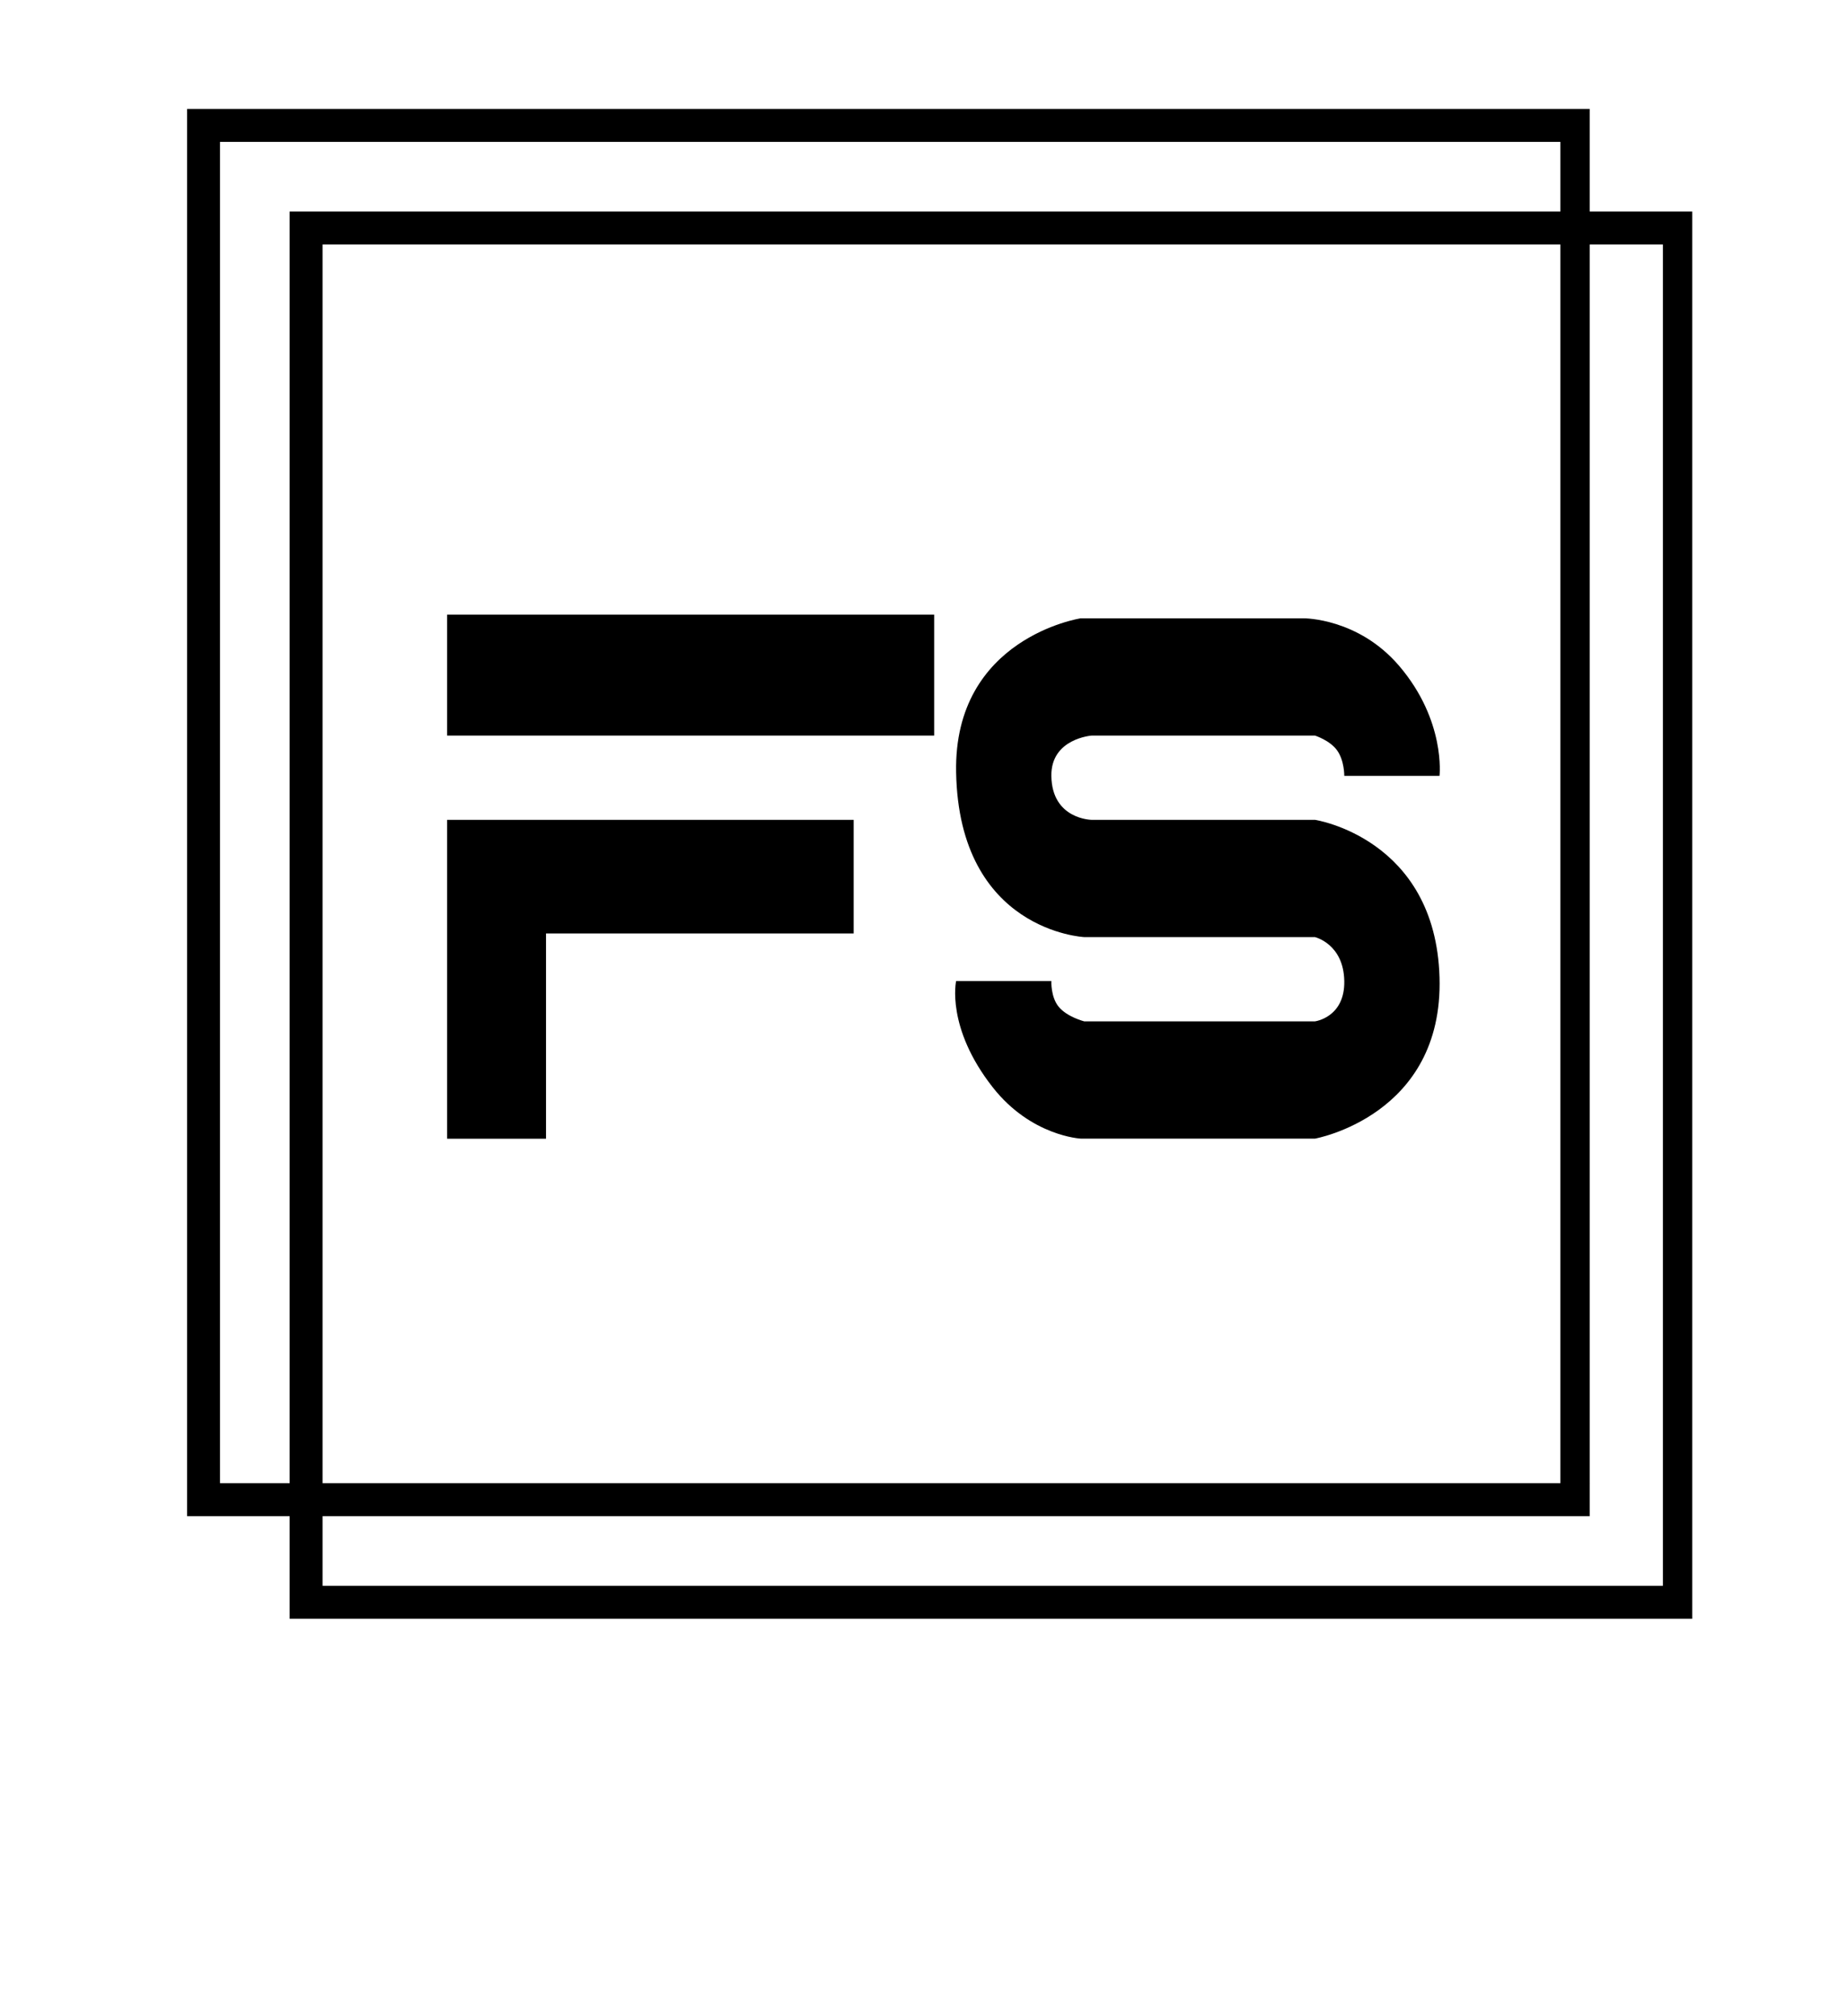
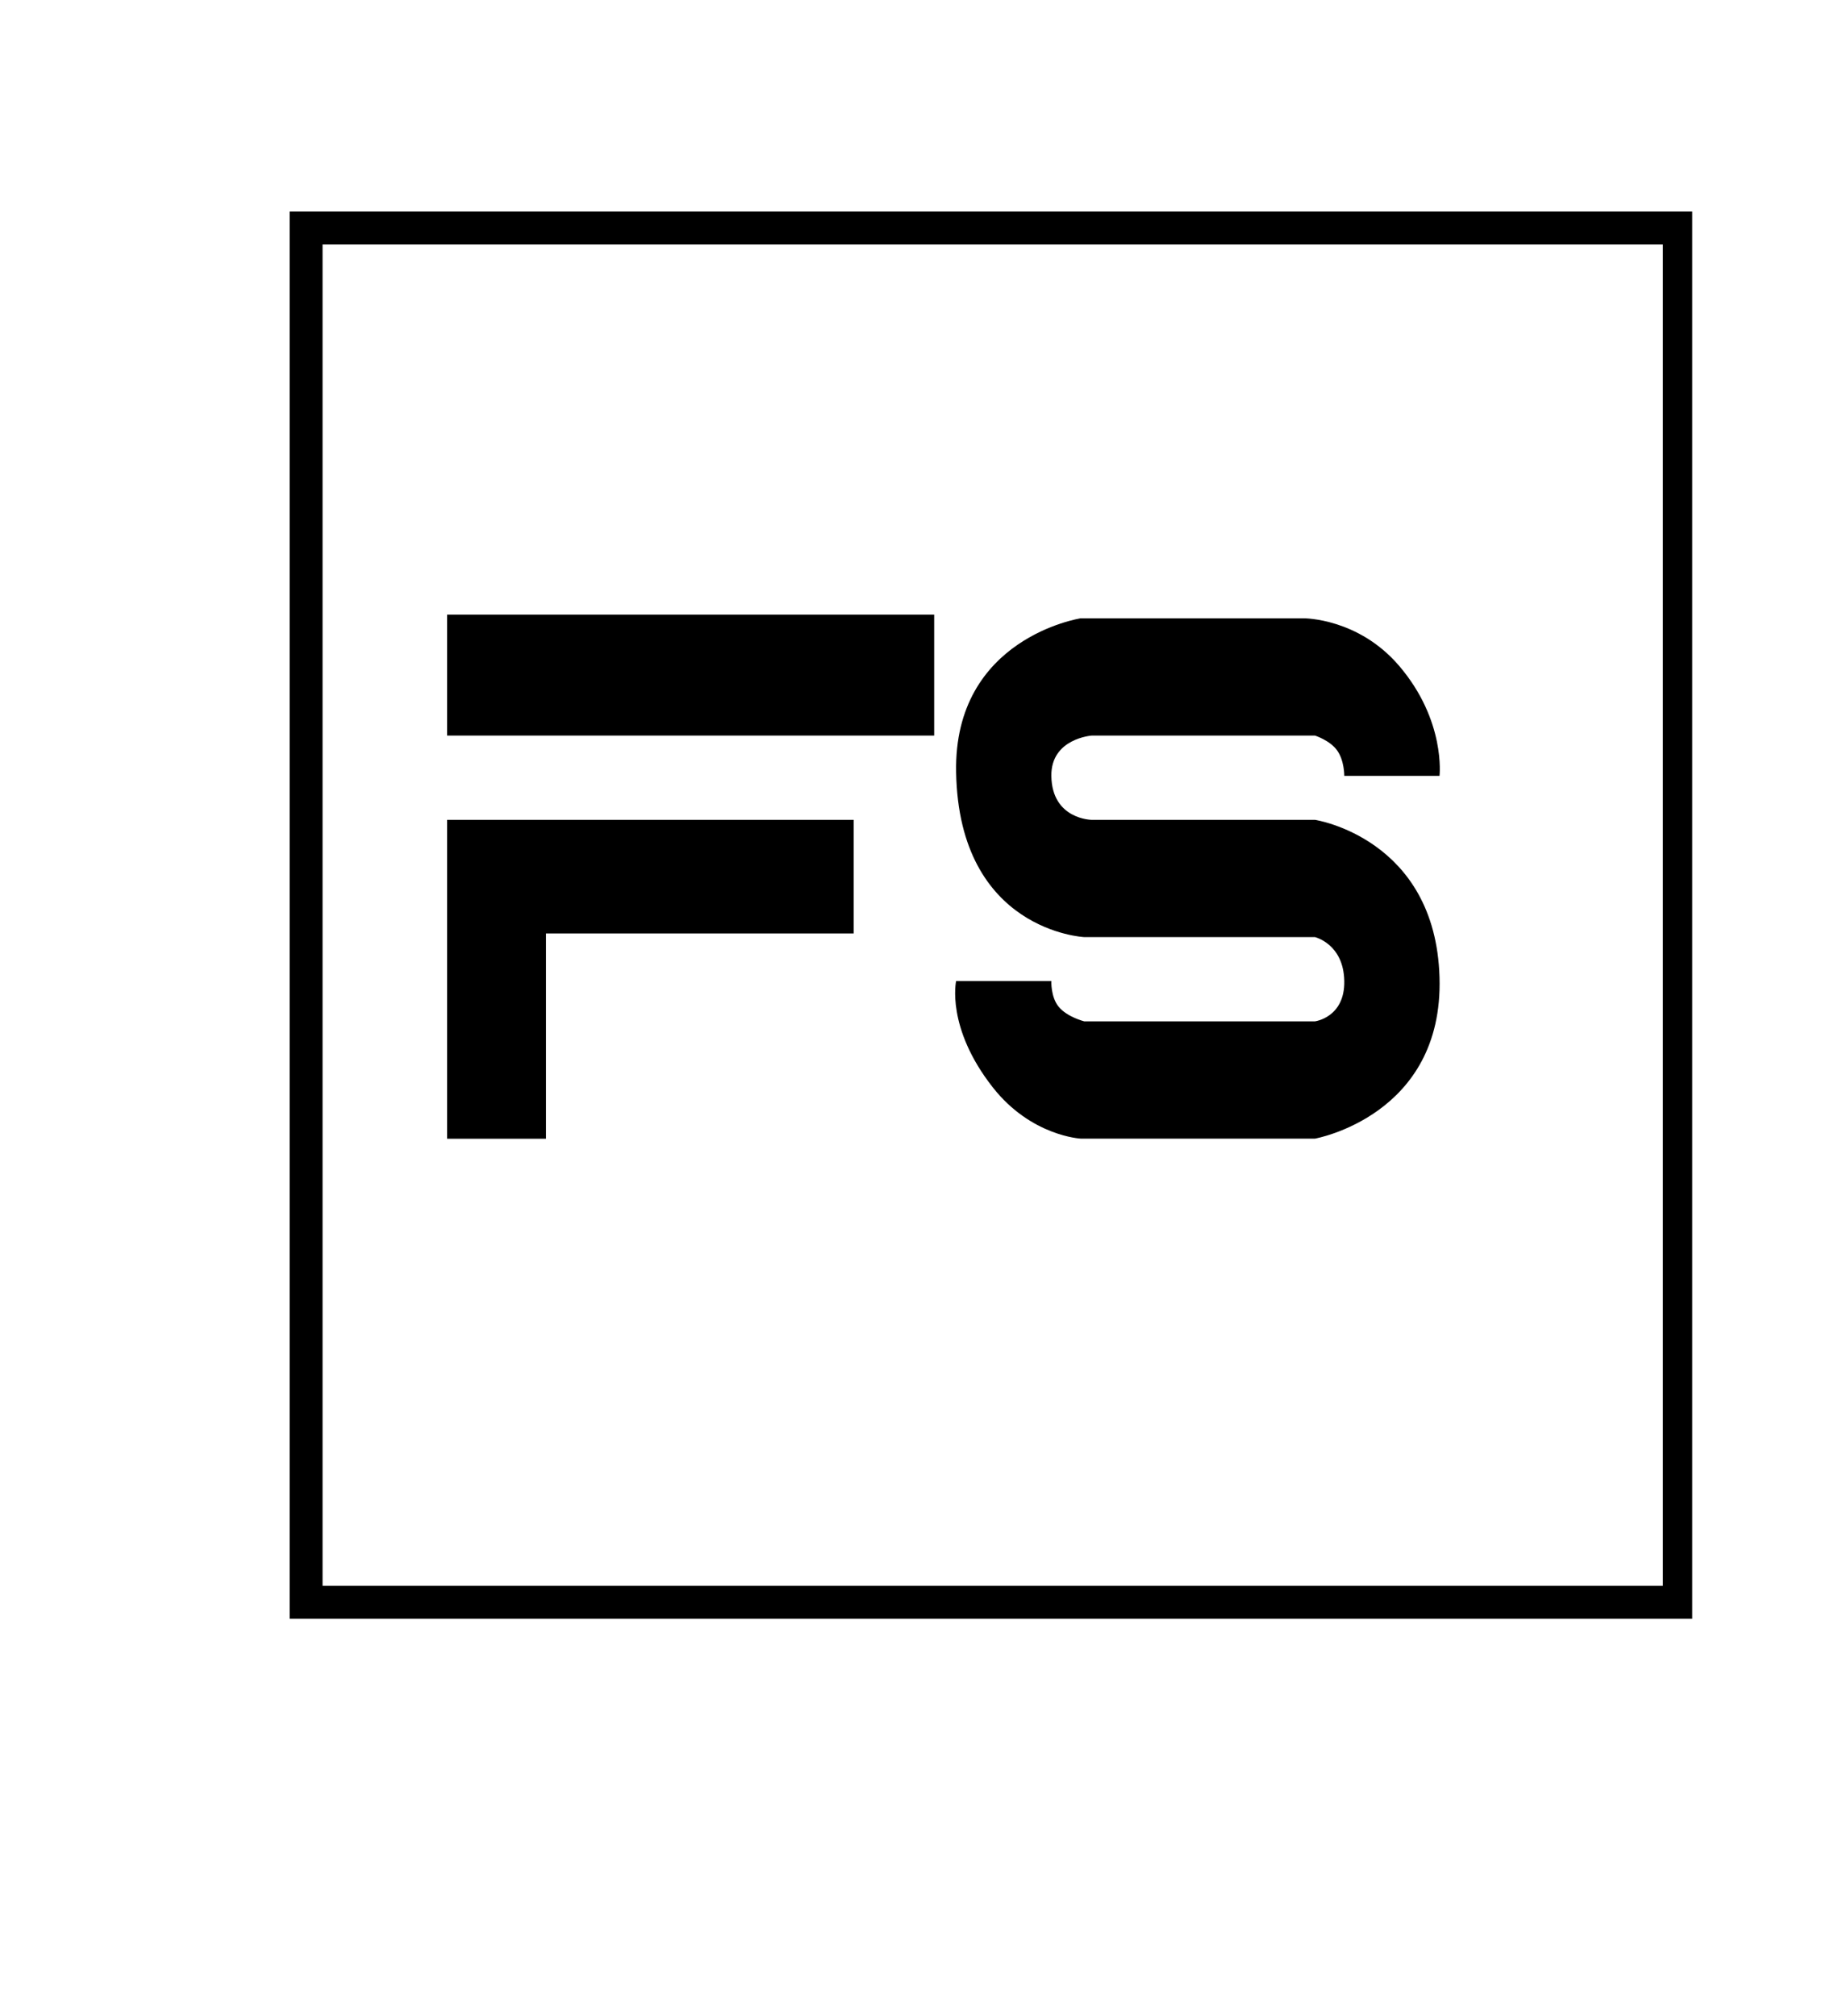
<svg xmlns="http://www.w3.org/2000/svg" id="Layer_1" version="1.1" viewBox="0 0 197.04 215.11">
  <defs>
    <style> .st0 { font-family: Helvetica-Bold, Helvetica; font-size: 24.85px; font-weight: 700; } </style>
  </defs>
  <g id="Rechteck_2">
    <path d="M30.9,22.57v150.14h149.63V22.57H30.9ZM177.4,169.19H34.41V26.09h142.99v143.1Z" />
  </g>
  <g id="Rechteck_2_Kopie">
-     <path d="M19.96,11.62v150.14h149.63V11.62H19.96ZM166.46,158.24H23.47V15.14h142.99v143.1Z" />
-   </g>
+     </g>
  <g id="Rechteck_1">
    <path d="M47.7,78.48h51.96v-12.9h-51.96v12.9ZM47.7,121.49h10.55v-21.9h32.82v-12.12h-43.37v34.02ZM116.46,78.48h23.83s1.58.51,2.34,1.56c.8,1.09.78,2.74.78,2.74h10.16s.68-5.89-4.3-11.73c-4.37-5.12-10.16-5.08-10.16-5.08h-23.83s-13.55,2.08-13.28,16.42c.31,16.97,13.67,17.59,13.67,17.59h24.61s3.06.72,3.13,4.69c.07,3.89-3.13,4.3-3.13,4.3h-24.61s-1.83-.46-2.73-1.56c-.86-1.05-.78-2.74-.78-2.74h-10.16s-1.11,4.95,3.91,11.34c4.09,5.21,9.38,5.47,9.38,5.47h25s13.71-2.44,13.28-17.2c-.43-14.85-13.28-16.81-13.28-16.81h-23.83s-4.24-.04-4.3-4.69c-.05-3.99,4.3-4.3,4.3-4.3Z" />
  </g>
</svg>